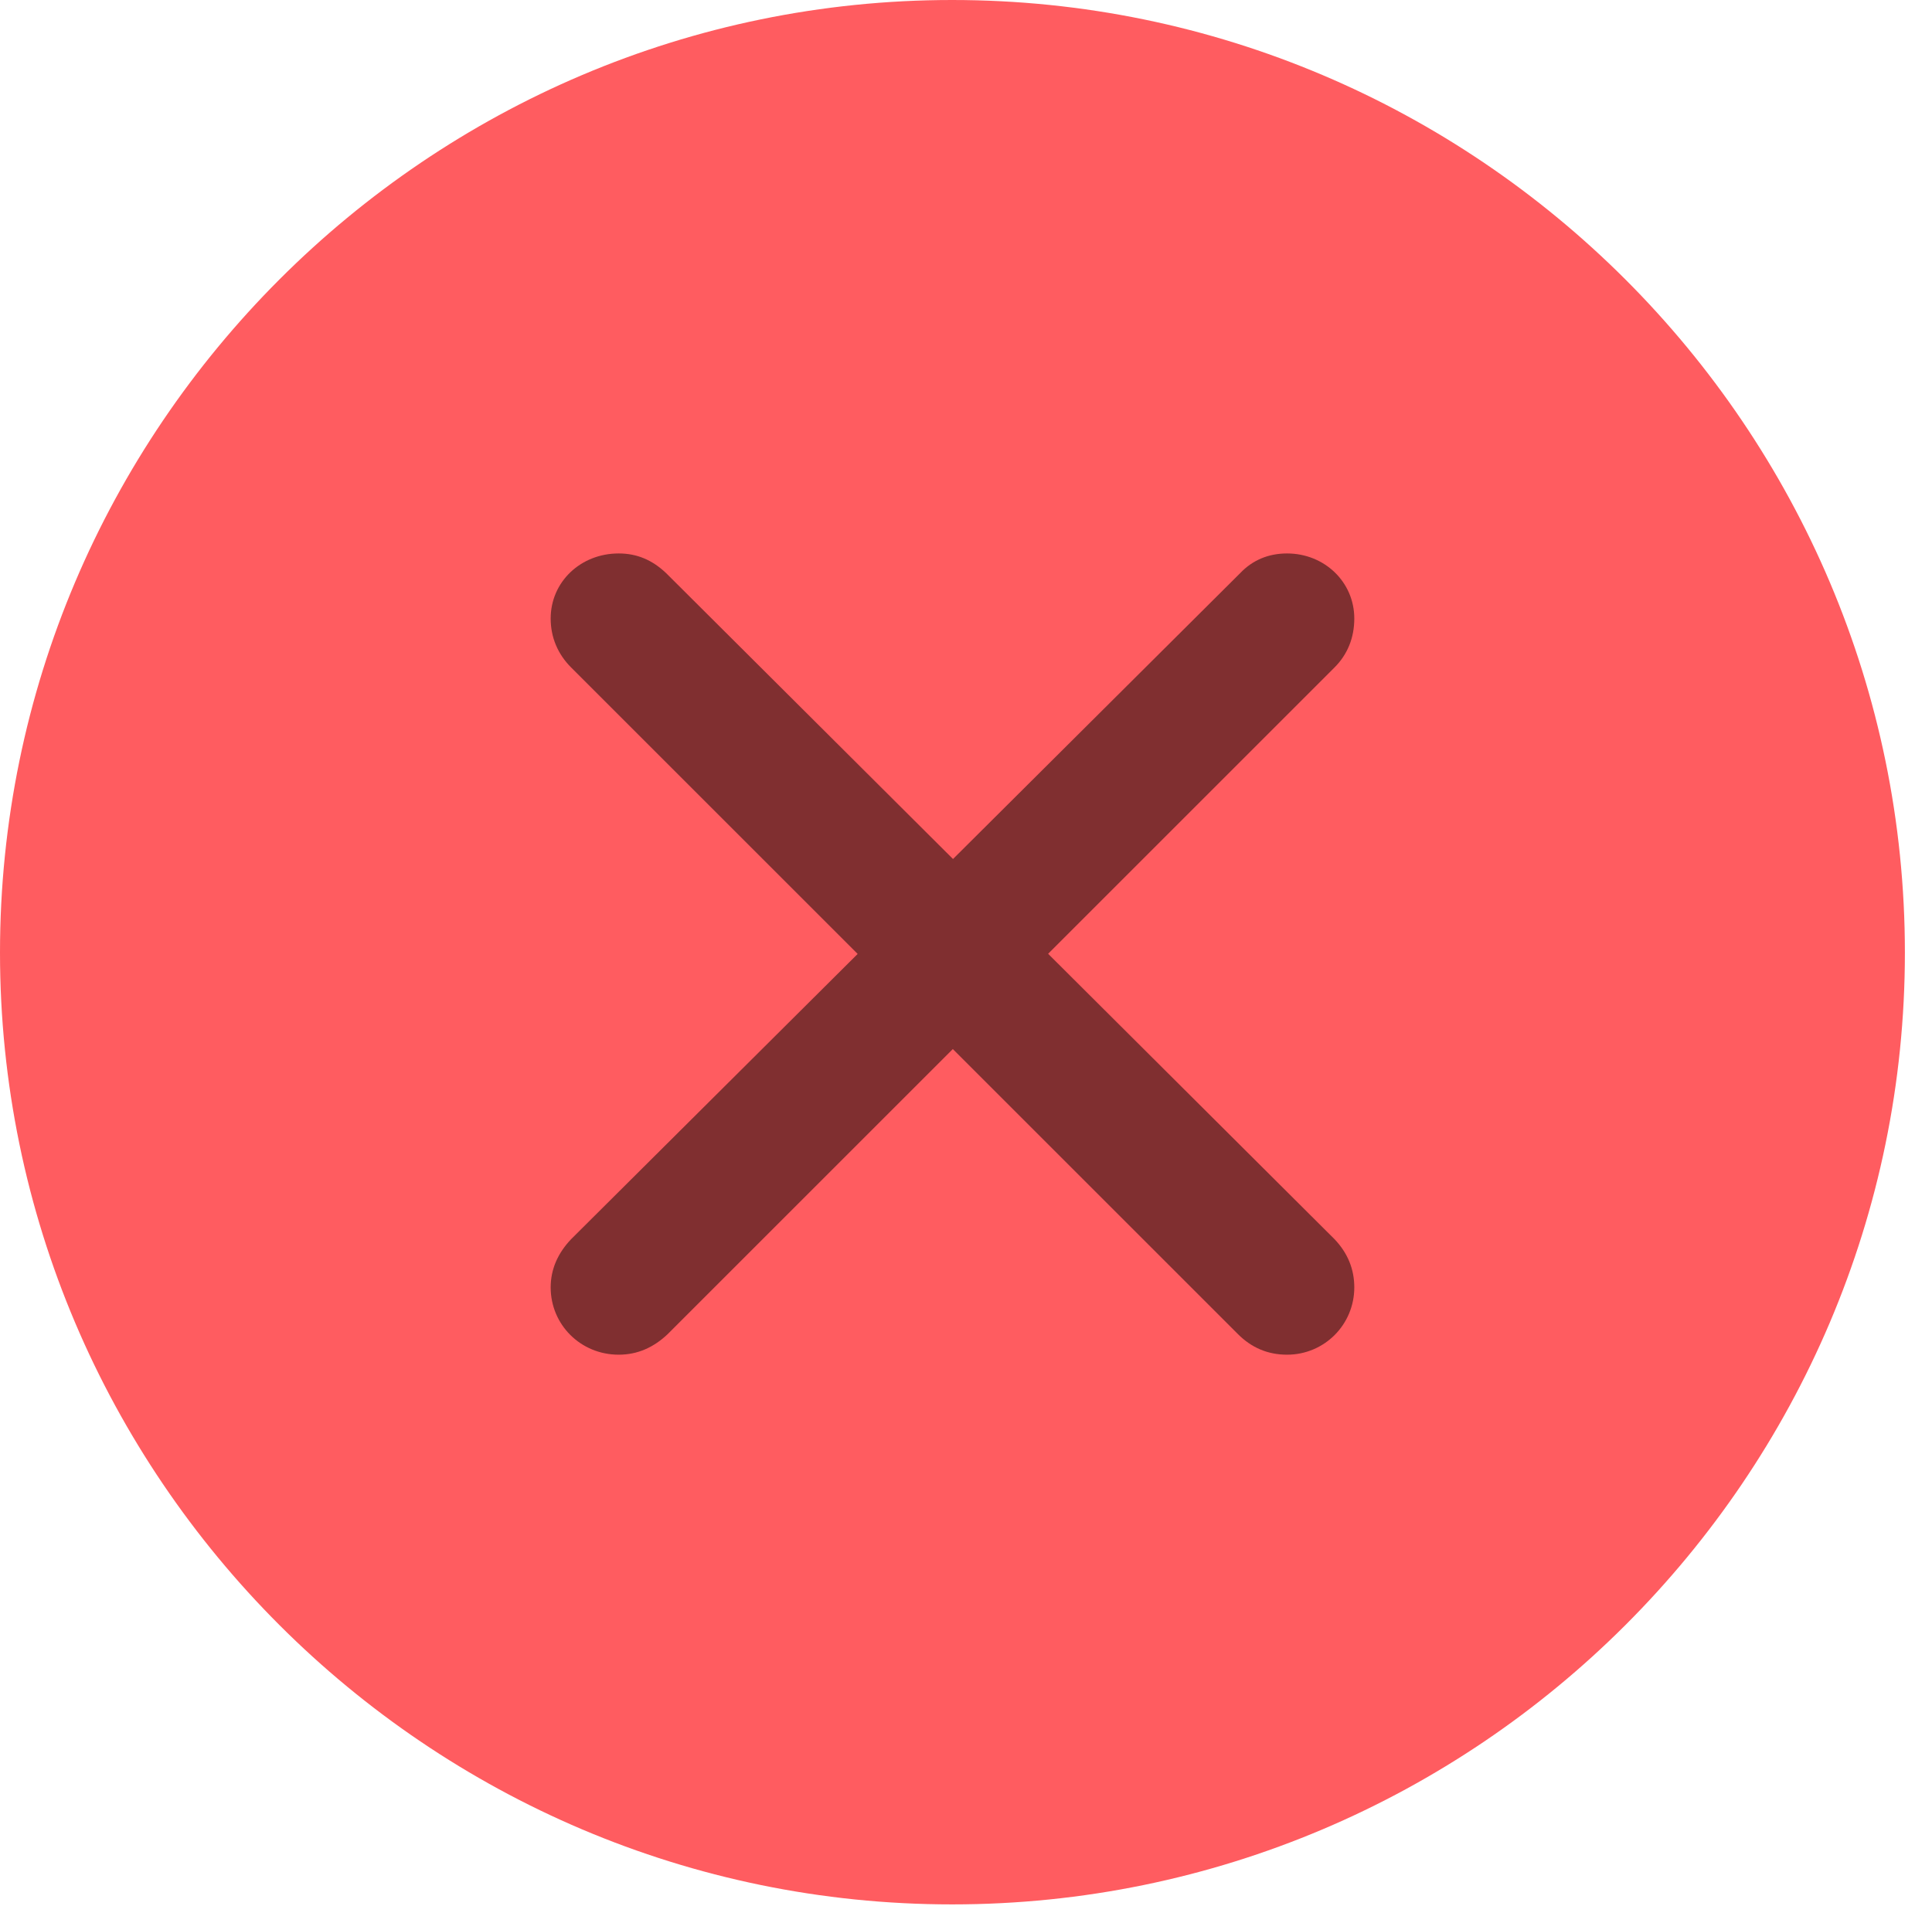
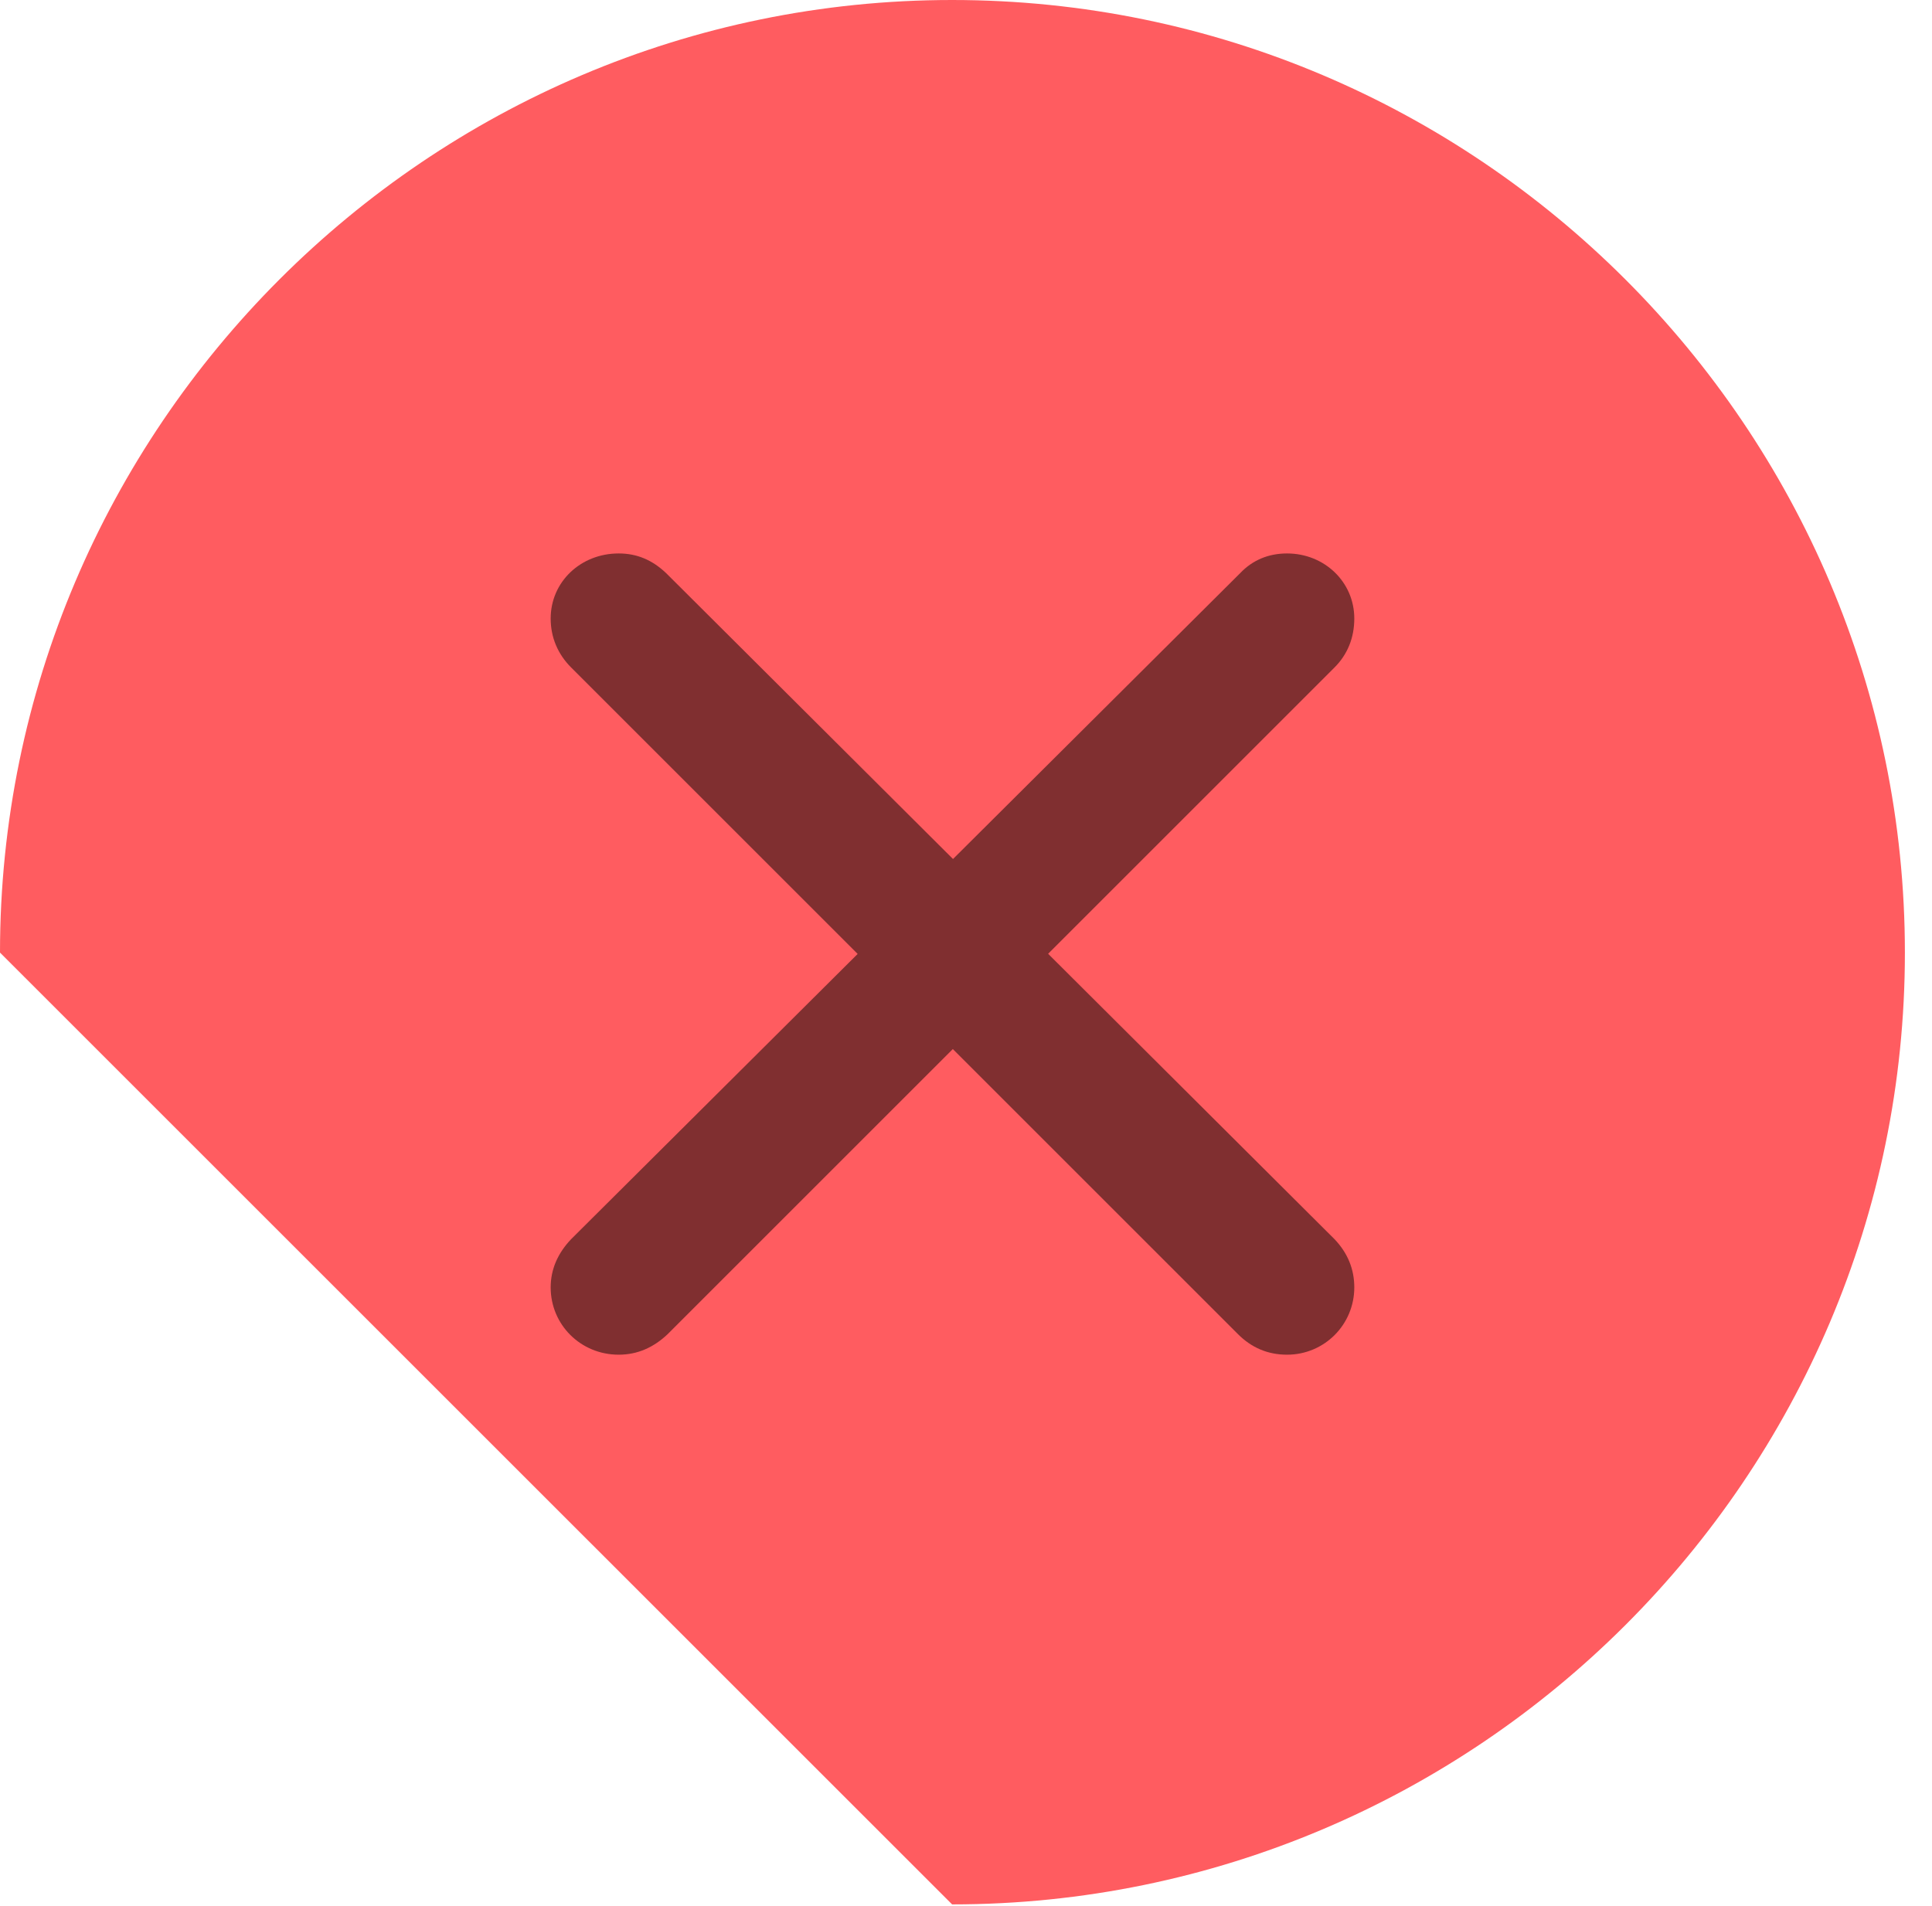
<svg xmlns="http://www.w3.org/2000/svg" version="1.1" viewBox="0 0 25.801 25.459">
  <g>
-     <rect height="25.459" opacity="0" width="25.801" x="0" y="0" />
-     <path d="M12.715 25.439C19.727 25.439 25.439 19.727 25.439 12.725C25.439 5.713 19.727 0 12.715 0C5.713 0 0 5.713 0 12.725C0 19.727 5.713 25.439 12.715 25.439Z" fill="#ff5c60" />
+     <path d="M12.715 25.439C19.727 25.439 25.439 19.727 25.439 12.725C25.439 5.713 19.727 0 12.715 0C5.713 0 0 5.713 0 12.725Z" fill="#ff5c60" />
    <path d="M8.916 17.822L17.822 8.916C17.998 8.74 18.086 8.516 18.086 8.262C18.086 7.773 17.686 7.393 17.188 7.393C16.943 7.393 16.729 7.48 16.562 7.656L7.627 16.553C7.451 16.738 7.354 16.953 7.354 17.197C7.354 17.695 7.754 18.096 8.262 18.096C8.516 18.096 8.73 17.998 8.916 17.822ZM16.533 17.822C16.709 17.998 16.924 18.096 17.188 18.096C17.686 18.096 18.086 17.695 18.086 17.197C18.086 16.953 17.998 16.738 17.822 16.553L8.896 7.656C8.711 7.48 8.506 7.393 8.262 7.393C7.754 7.393 7.354 7.773 7.354 8.262C7.354 8.516 7.451 8.74 7.627 8.916Z" fill="#802f30" />
  </g>
</svg>